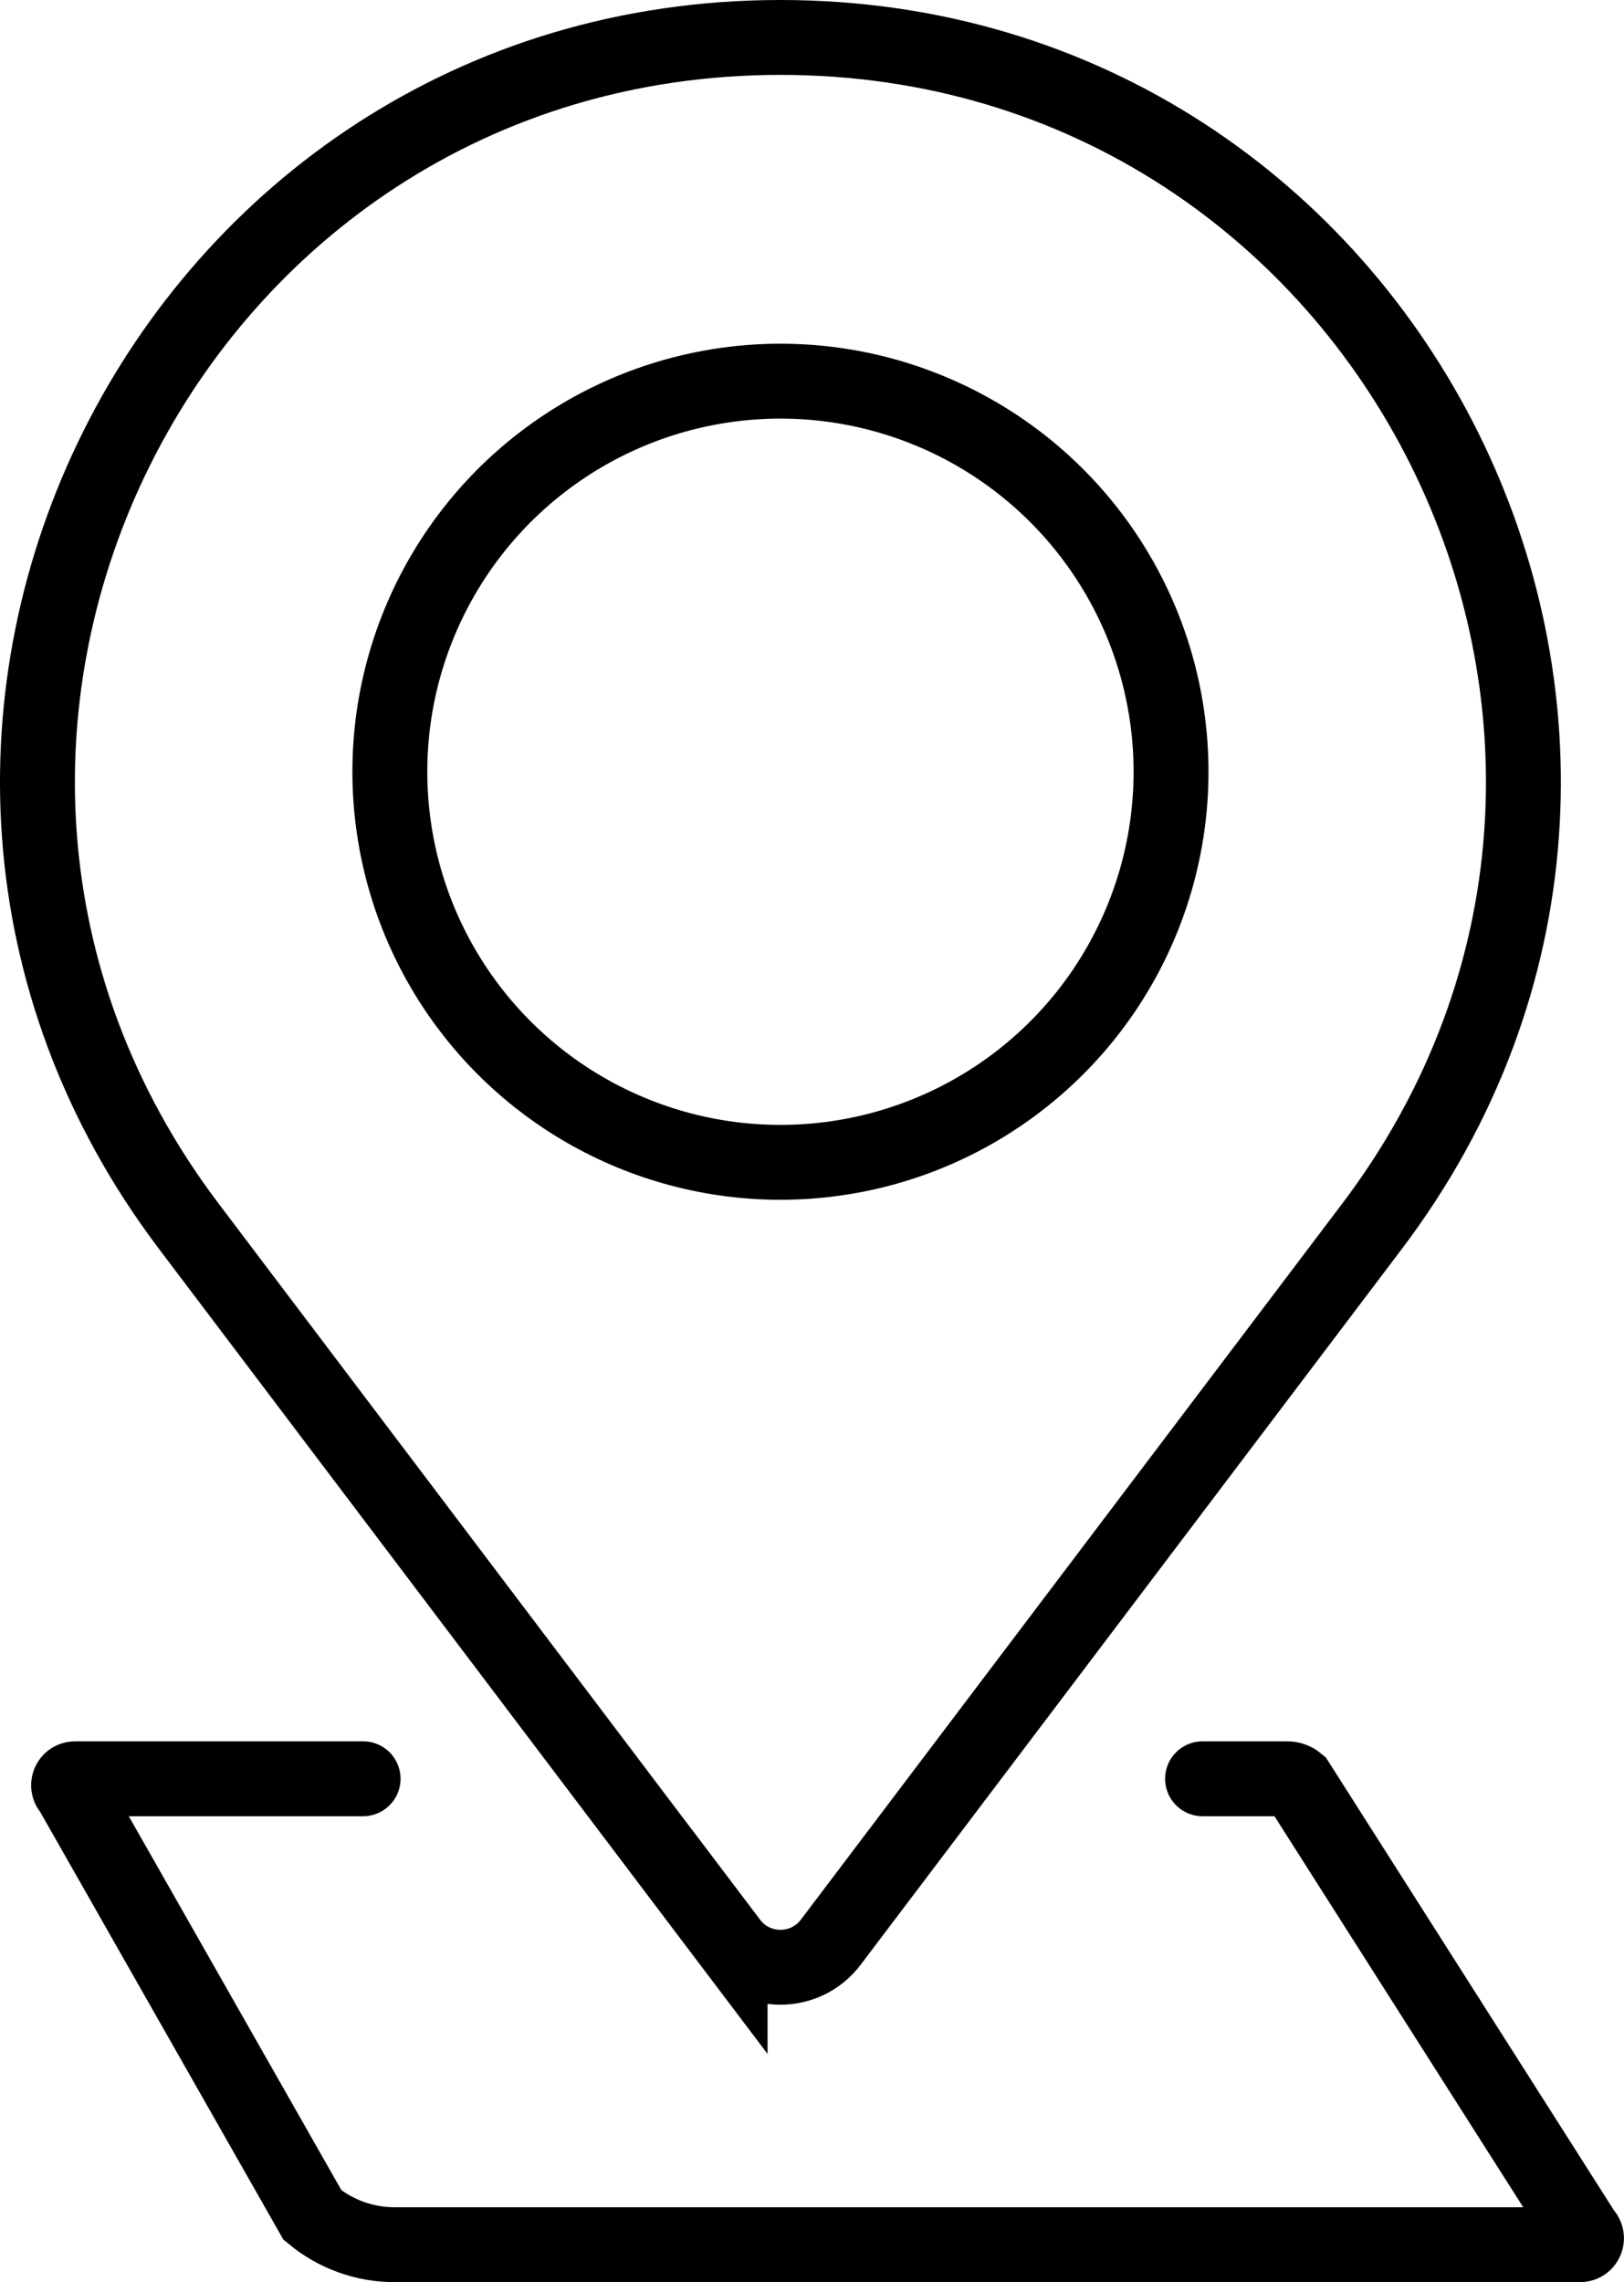
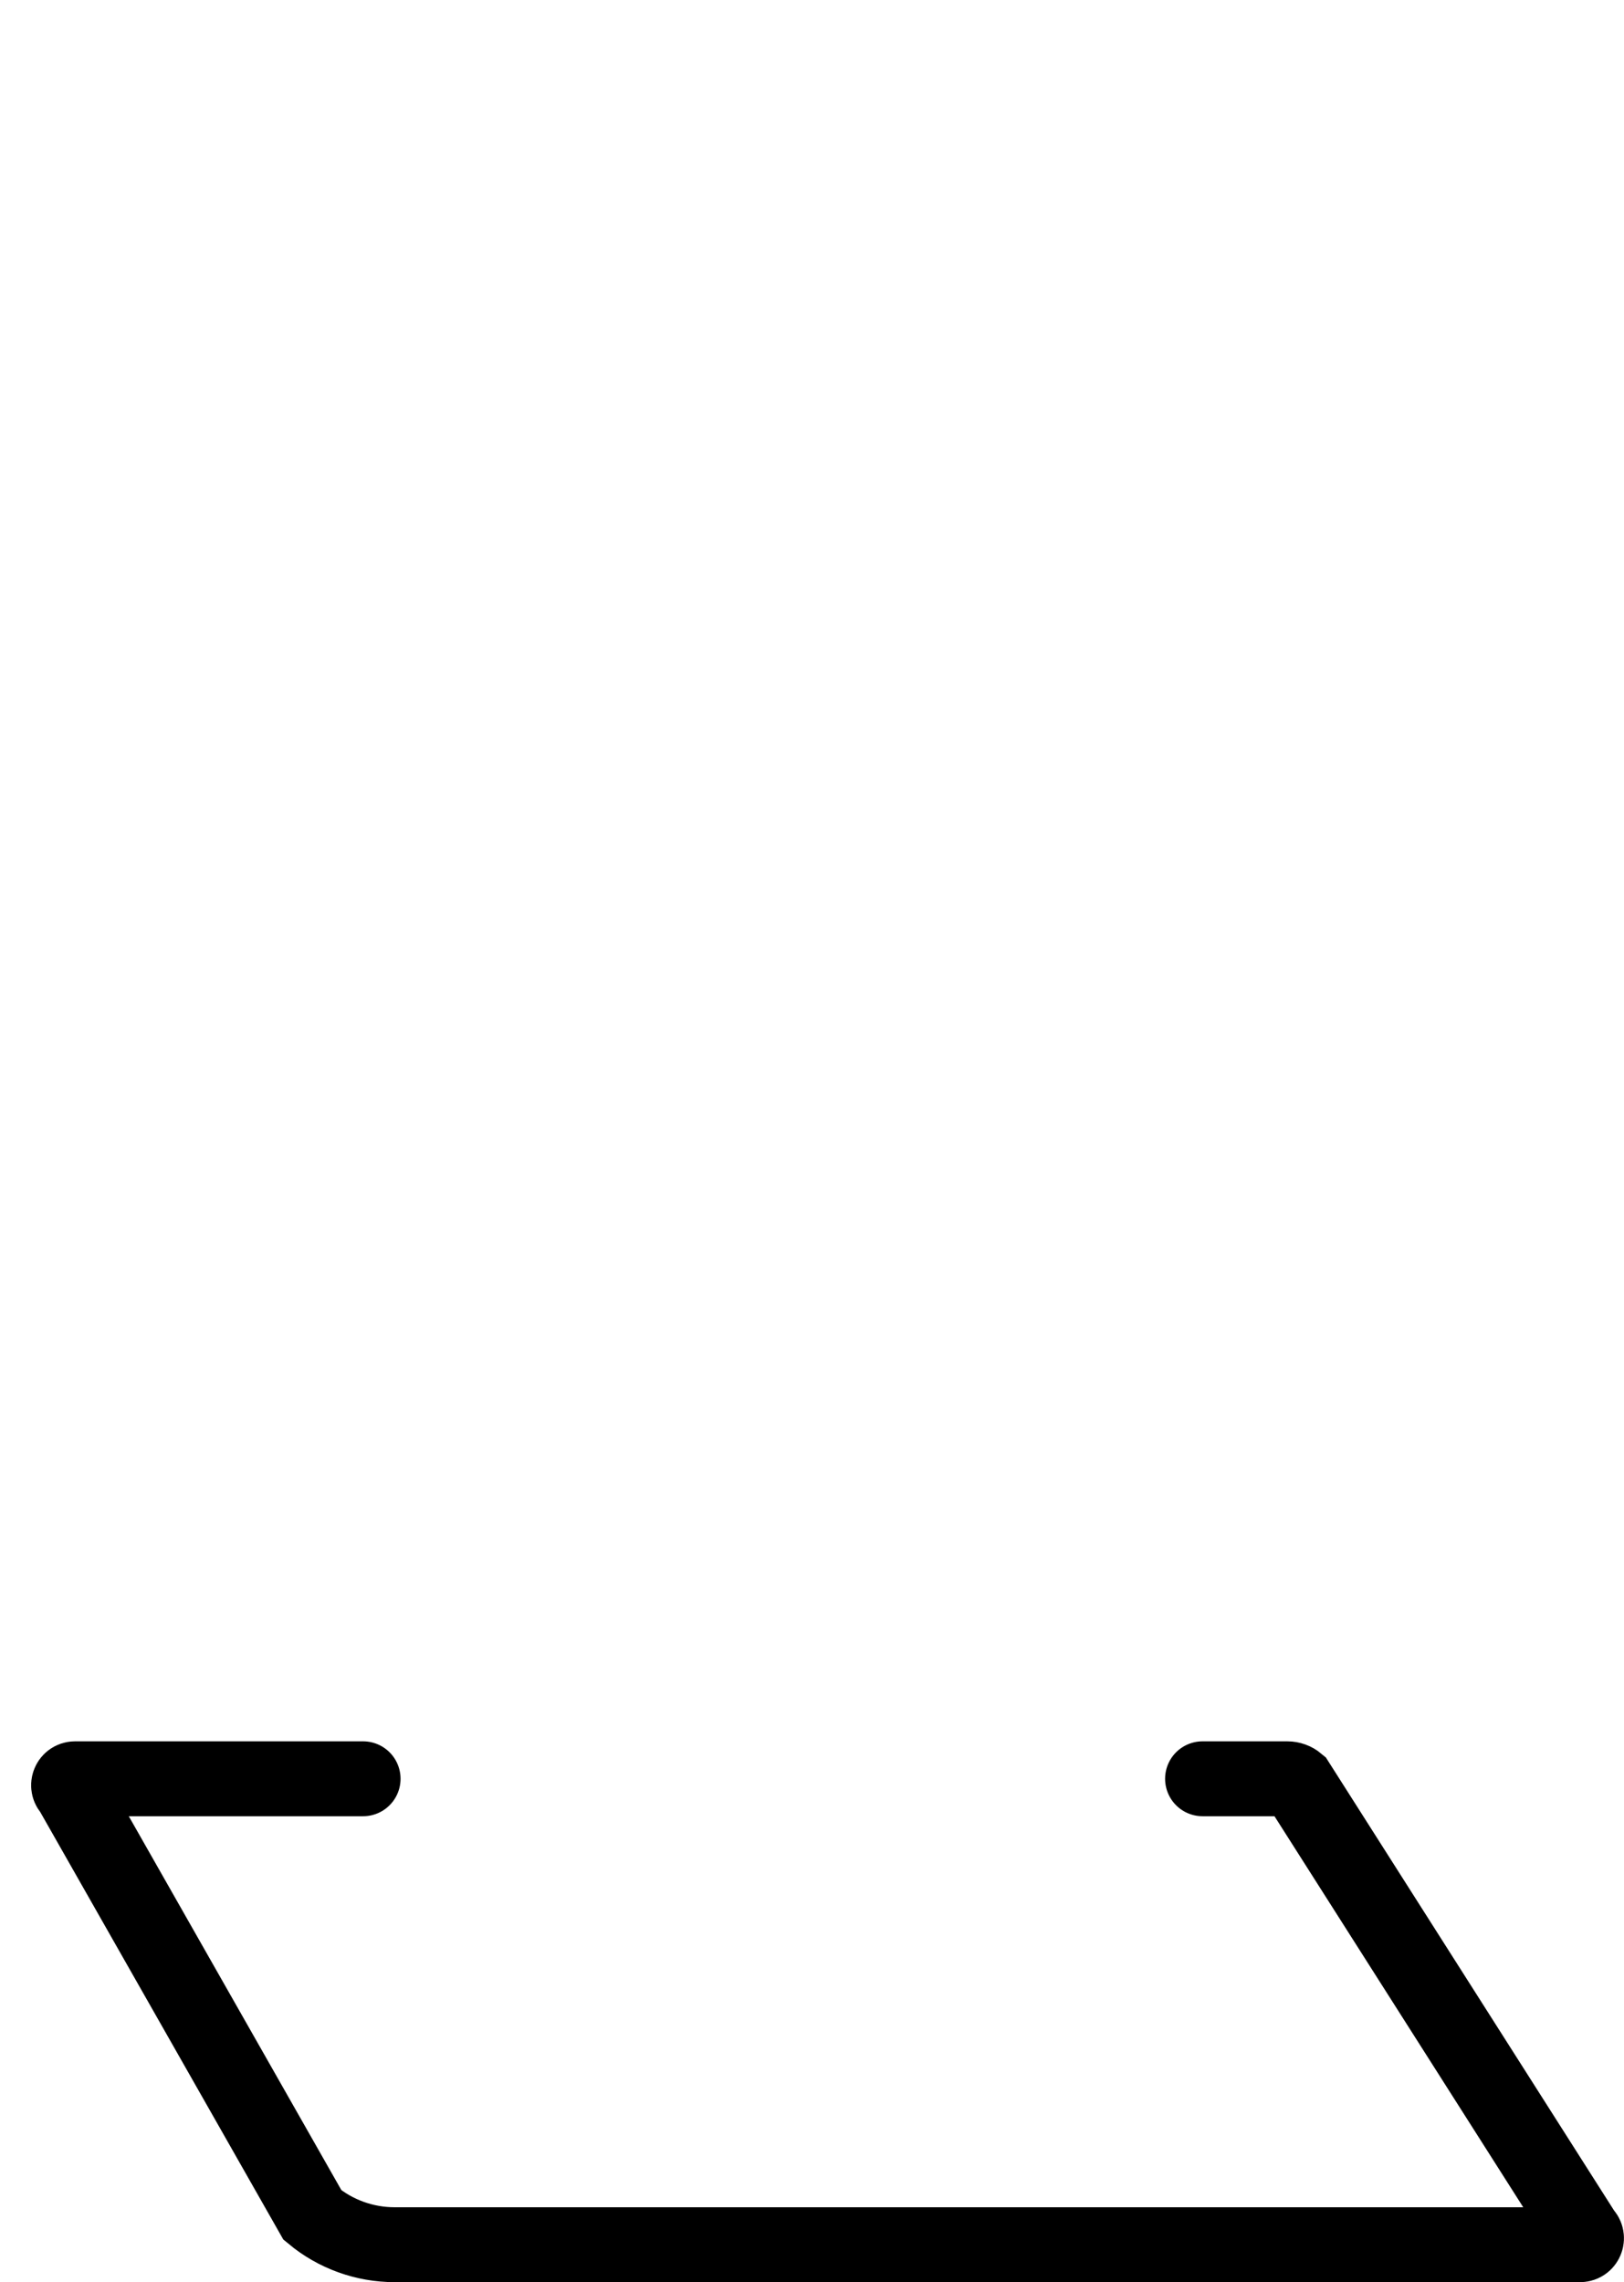
<svg xmlns="http://www.w3.org/2000/svg" viewBox="0 0 216.83 304.71" id="Layer_2">
  <defs>
    <style>.cls-1{fill:none;stroke:#000;stroke-linecap:round;stroke-miterlimit:10;stroke-width:10px;}</style>
  </defs>
  <g id="Layer_1-2">
-     <path d="M97.48,259.33L25.21,163.73C-24.1,98.51,22.43,5,104.2,5h0c81.77,0,128.3,93.51,78.99,158.73l-72.27,95.59c-3.37,4.46-10.07,4.46-13.44,0Z" class="cls-1" />
-     <circle transform="translate(-30.87 159.88) rotate(-67.5)" r="52.15" cy="103.04" cx="104.2" class="cls-1" />
    <path d="M160.56,237.5h11.31c.49,0,.97.17,1.35.49l38.29,60.19c.62.52.26,1.53-.55,1.53H52.69c-4.01,0-7.89-1.4-10.97-3.96l-32.25-56.72c-.62-.52-.26-1.53.55-1.53h38.46" class="cls-1" />
  </g>
</svg>